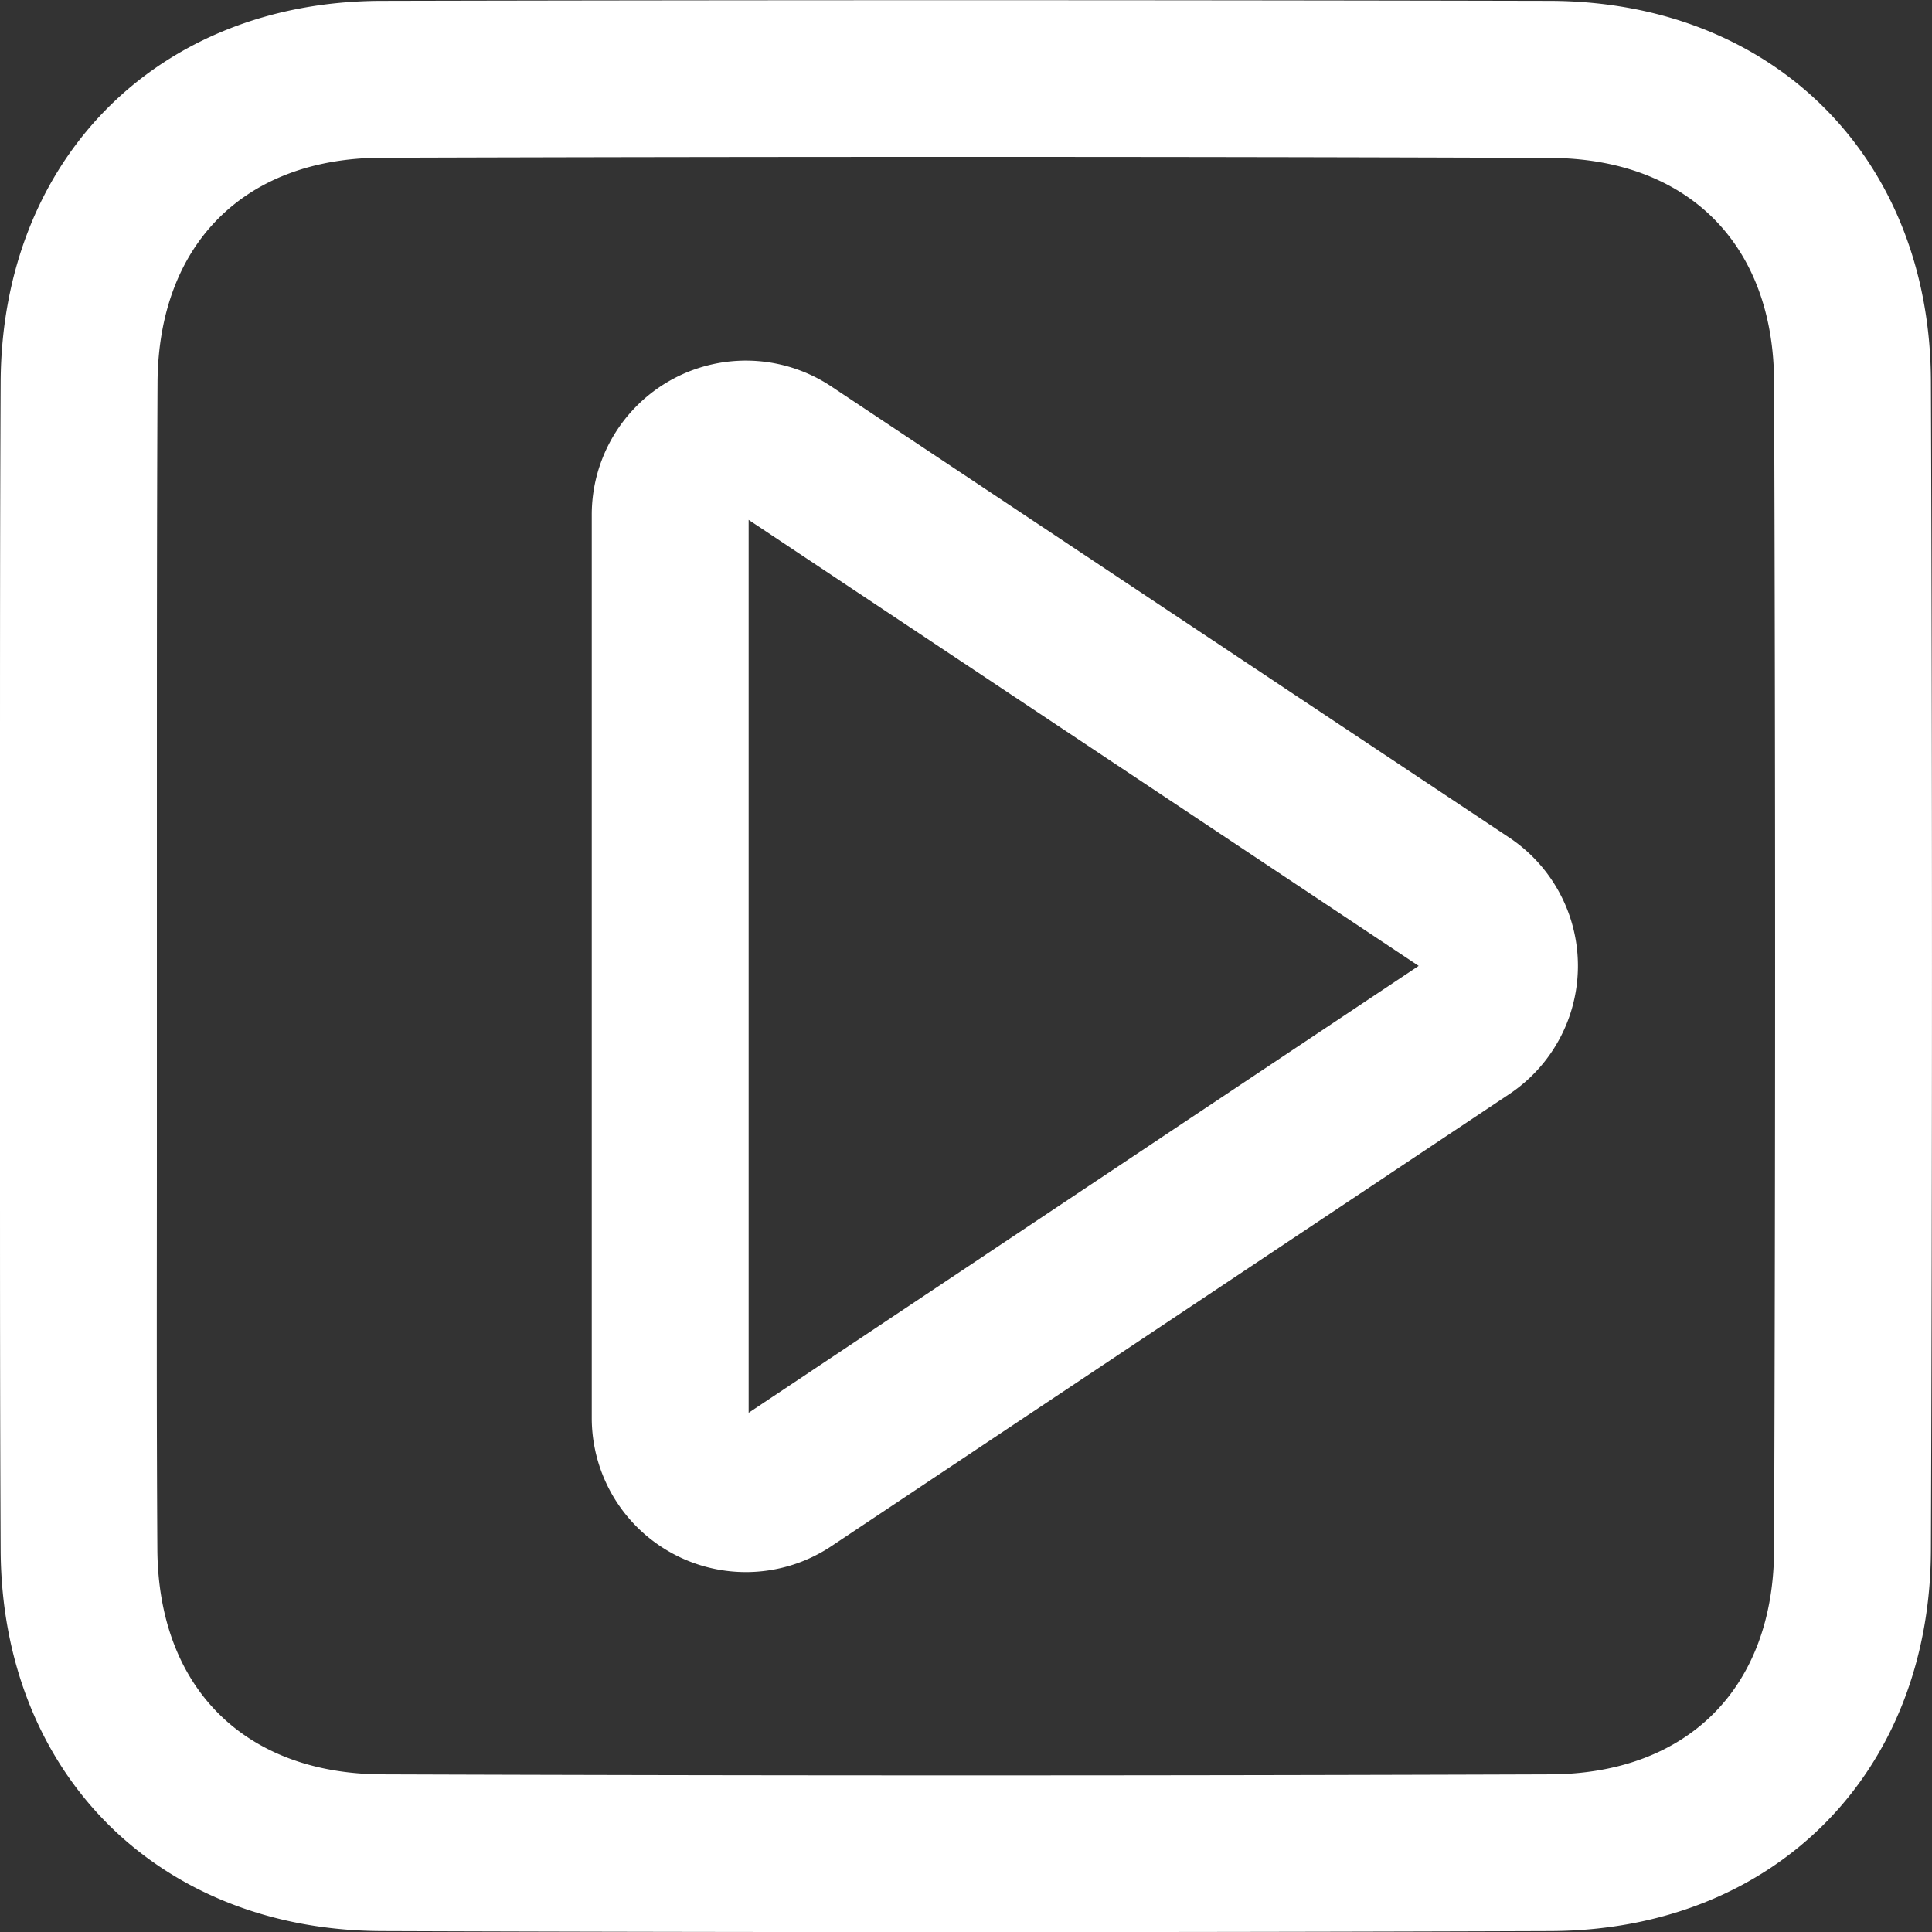
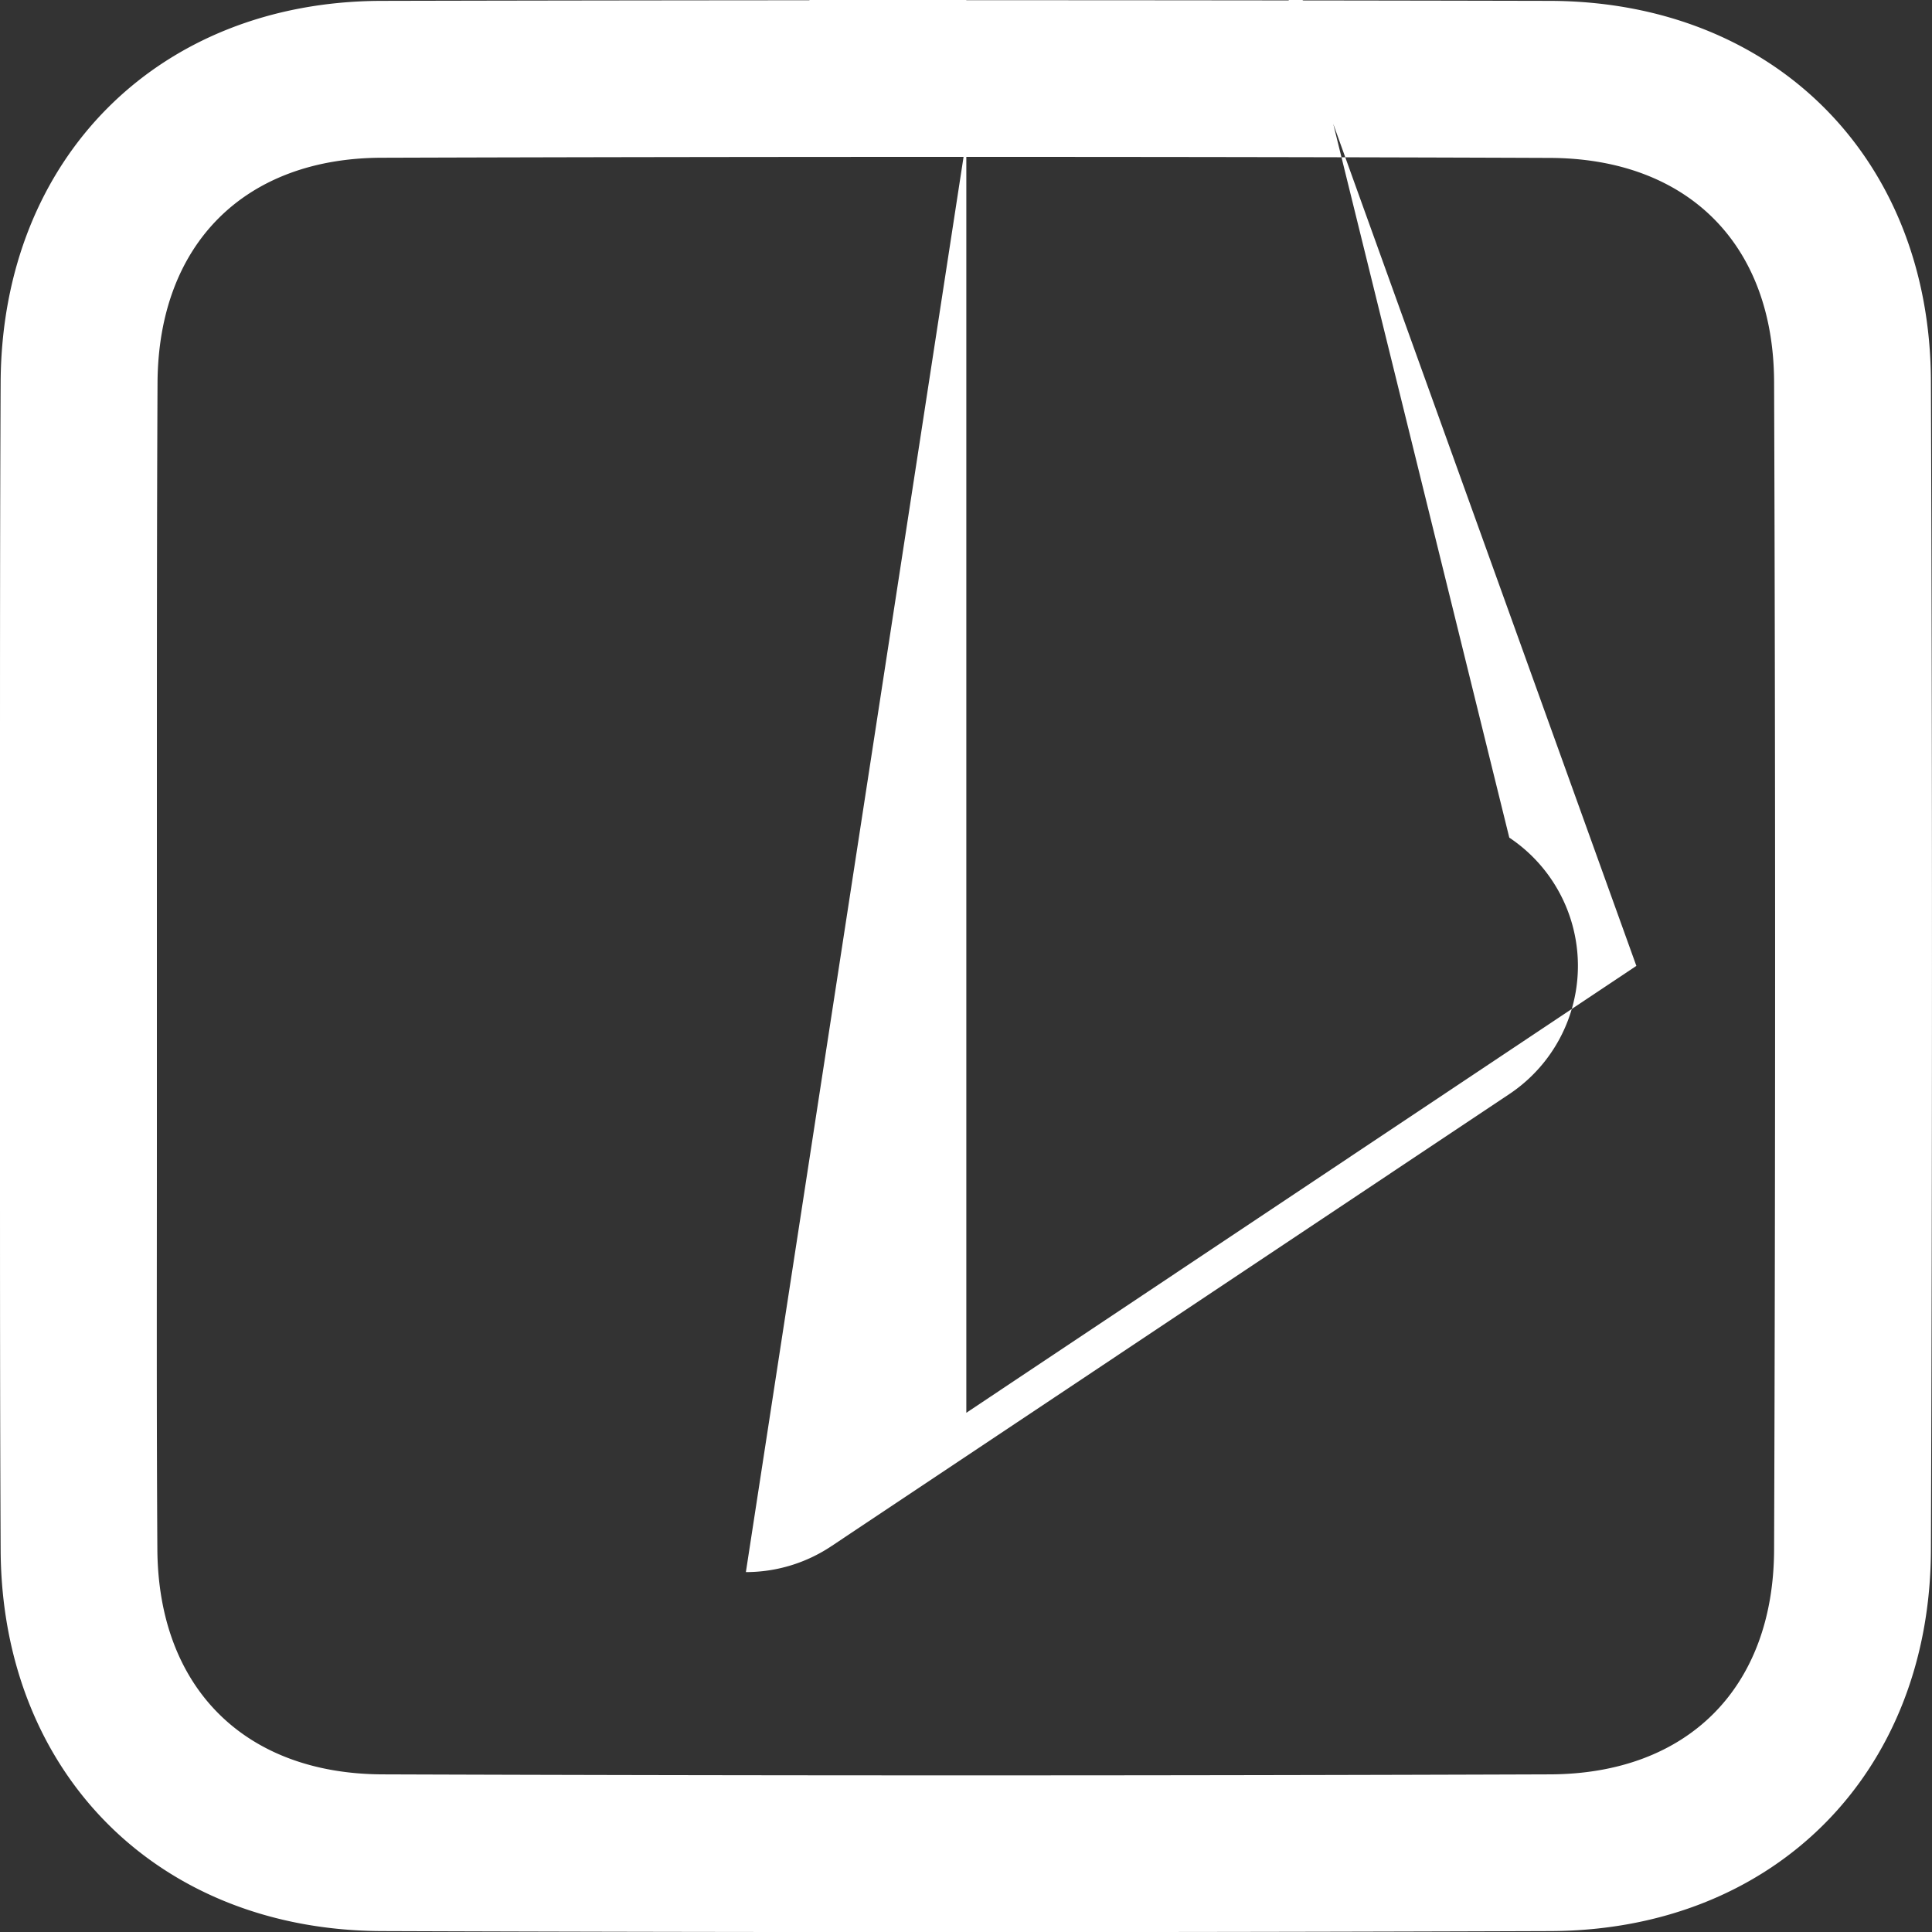
<svg xmlns="http://www.w3.org/2000/svg" viewBox="0 0 357.14 357.16">
  <rect x="0" y="0" width="357.14" height="357.16" fill="#333333" stroke="none" />
  <defs>
    <style>.cls-1{fill:#fff;}</style>
  </defs>
  <g id="Layer_2" data-name="Layer 2">
    <g id="Layer_2-2" data-name="Layer 2">
-       <path class="cls-1" d="M178.59,357.16c-36.1,0-72.2-.06-108-.19C29.36,356.83.4,327.93.12,286.69,0,261.58,0,236.07,0,211.4q0-16.41,0-32.8t0-32.79C0,121.13,0,95.62.12,70.5.4,29.21,29.31.29,70.44.16,141,0,213.68,0,286.52.16c41.32.12,70.27,29,70.42,70.29.26,70.56.26,143.26,0,216.1-.15,41.32-29.06,70.27-70.31,70.42C250.79,357.1,214.69,357.16,178.59,357.16ZM178.12,29c-36.24,0-72.19.05-107.6.16-25.36.08-41.23,16-41.4,41.53C29,95.7,29,121.15,29,145.76q0,16.43,0,32.84t0,32.84c0,24.61-.07,50.06.09,75.06C29.3,312,45.21,327.88,70.64,328c71.63.25,144.27.25,215.9,0,25.45-.09,41.32-16,41.41-41.52.25-72.77.25-145.41,0-215.89-.09-25.47-16-41.33-41.5-41.4C250.21,29.05,214,29,178.12,29ZM137.88,290.61a28.5,28.5,0,0,1-28.49-28.48v-167a28.49,28.49,0,0,1,44.27-23.7L279,154.84a28.49,28.49,0,0,1,0,47.41L153.68,285.82A28.47,28.47,0,0,1,137.88,290.61Zm-.28-28.92h0l8.06,12.05Zm.79-165.59V261.16l123.86-82.61Z" />
+       <path class="cls-1" d="M178.59,357.16c-36.1,0-72.2-.06-108-.19C29.36,356.83.4,327.93.12,286.69,0,261.58,0,236.07,0,211.4q0-16.41,0-32.8t0-32.79C0,121.13,0,95.62.12,70.5.4,29.21,29.31.29,70.44.16,141,0,213.68,0,286.52.16c41.32.12,70.27,29,70.42,70.29.26,70.56.26,143.26,0,216.1-.15,41.32-29.06,70.27-70.31,70.42C250.79,357.1,214.69,357.16,178.59,357.16ZM178.12,29c-36.24,0-72.19.05-107.6.16-25.36.08-41.23,16-41.4,41.53C29,95.7,29,121.15,29,145.76q0,16.43,0,32.84t0,32.84c0,24.61-.07,50.06.09,75.06C29.3,312,45.21,327.88,70.64,328c71.63.25,144.27.25,215.9,0,25.45-.09,41.32-16,41.41-41.52.25-72.77.25-145.41,0-215.89-.09-25.47-16-41.33-41.5-41.4C250.21,29.05,214,29,178.12,29Za28.5,28.5,0,0,1-28.49-28.48v-167a28.49,28.49,0,0,1,44.27-23.7L279,154.84a28.49,28.49,0,0,1,0,47.41L153.68,285.82A28.47,28.47,0,0,1,137.88,290.61Zm-.28-28.92h0l8.06,12.05Zm.79-165.59V261.16l123.86-82.61Z" />
    </g>
  </g>
</svg>